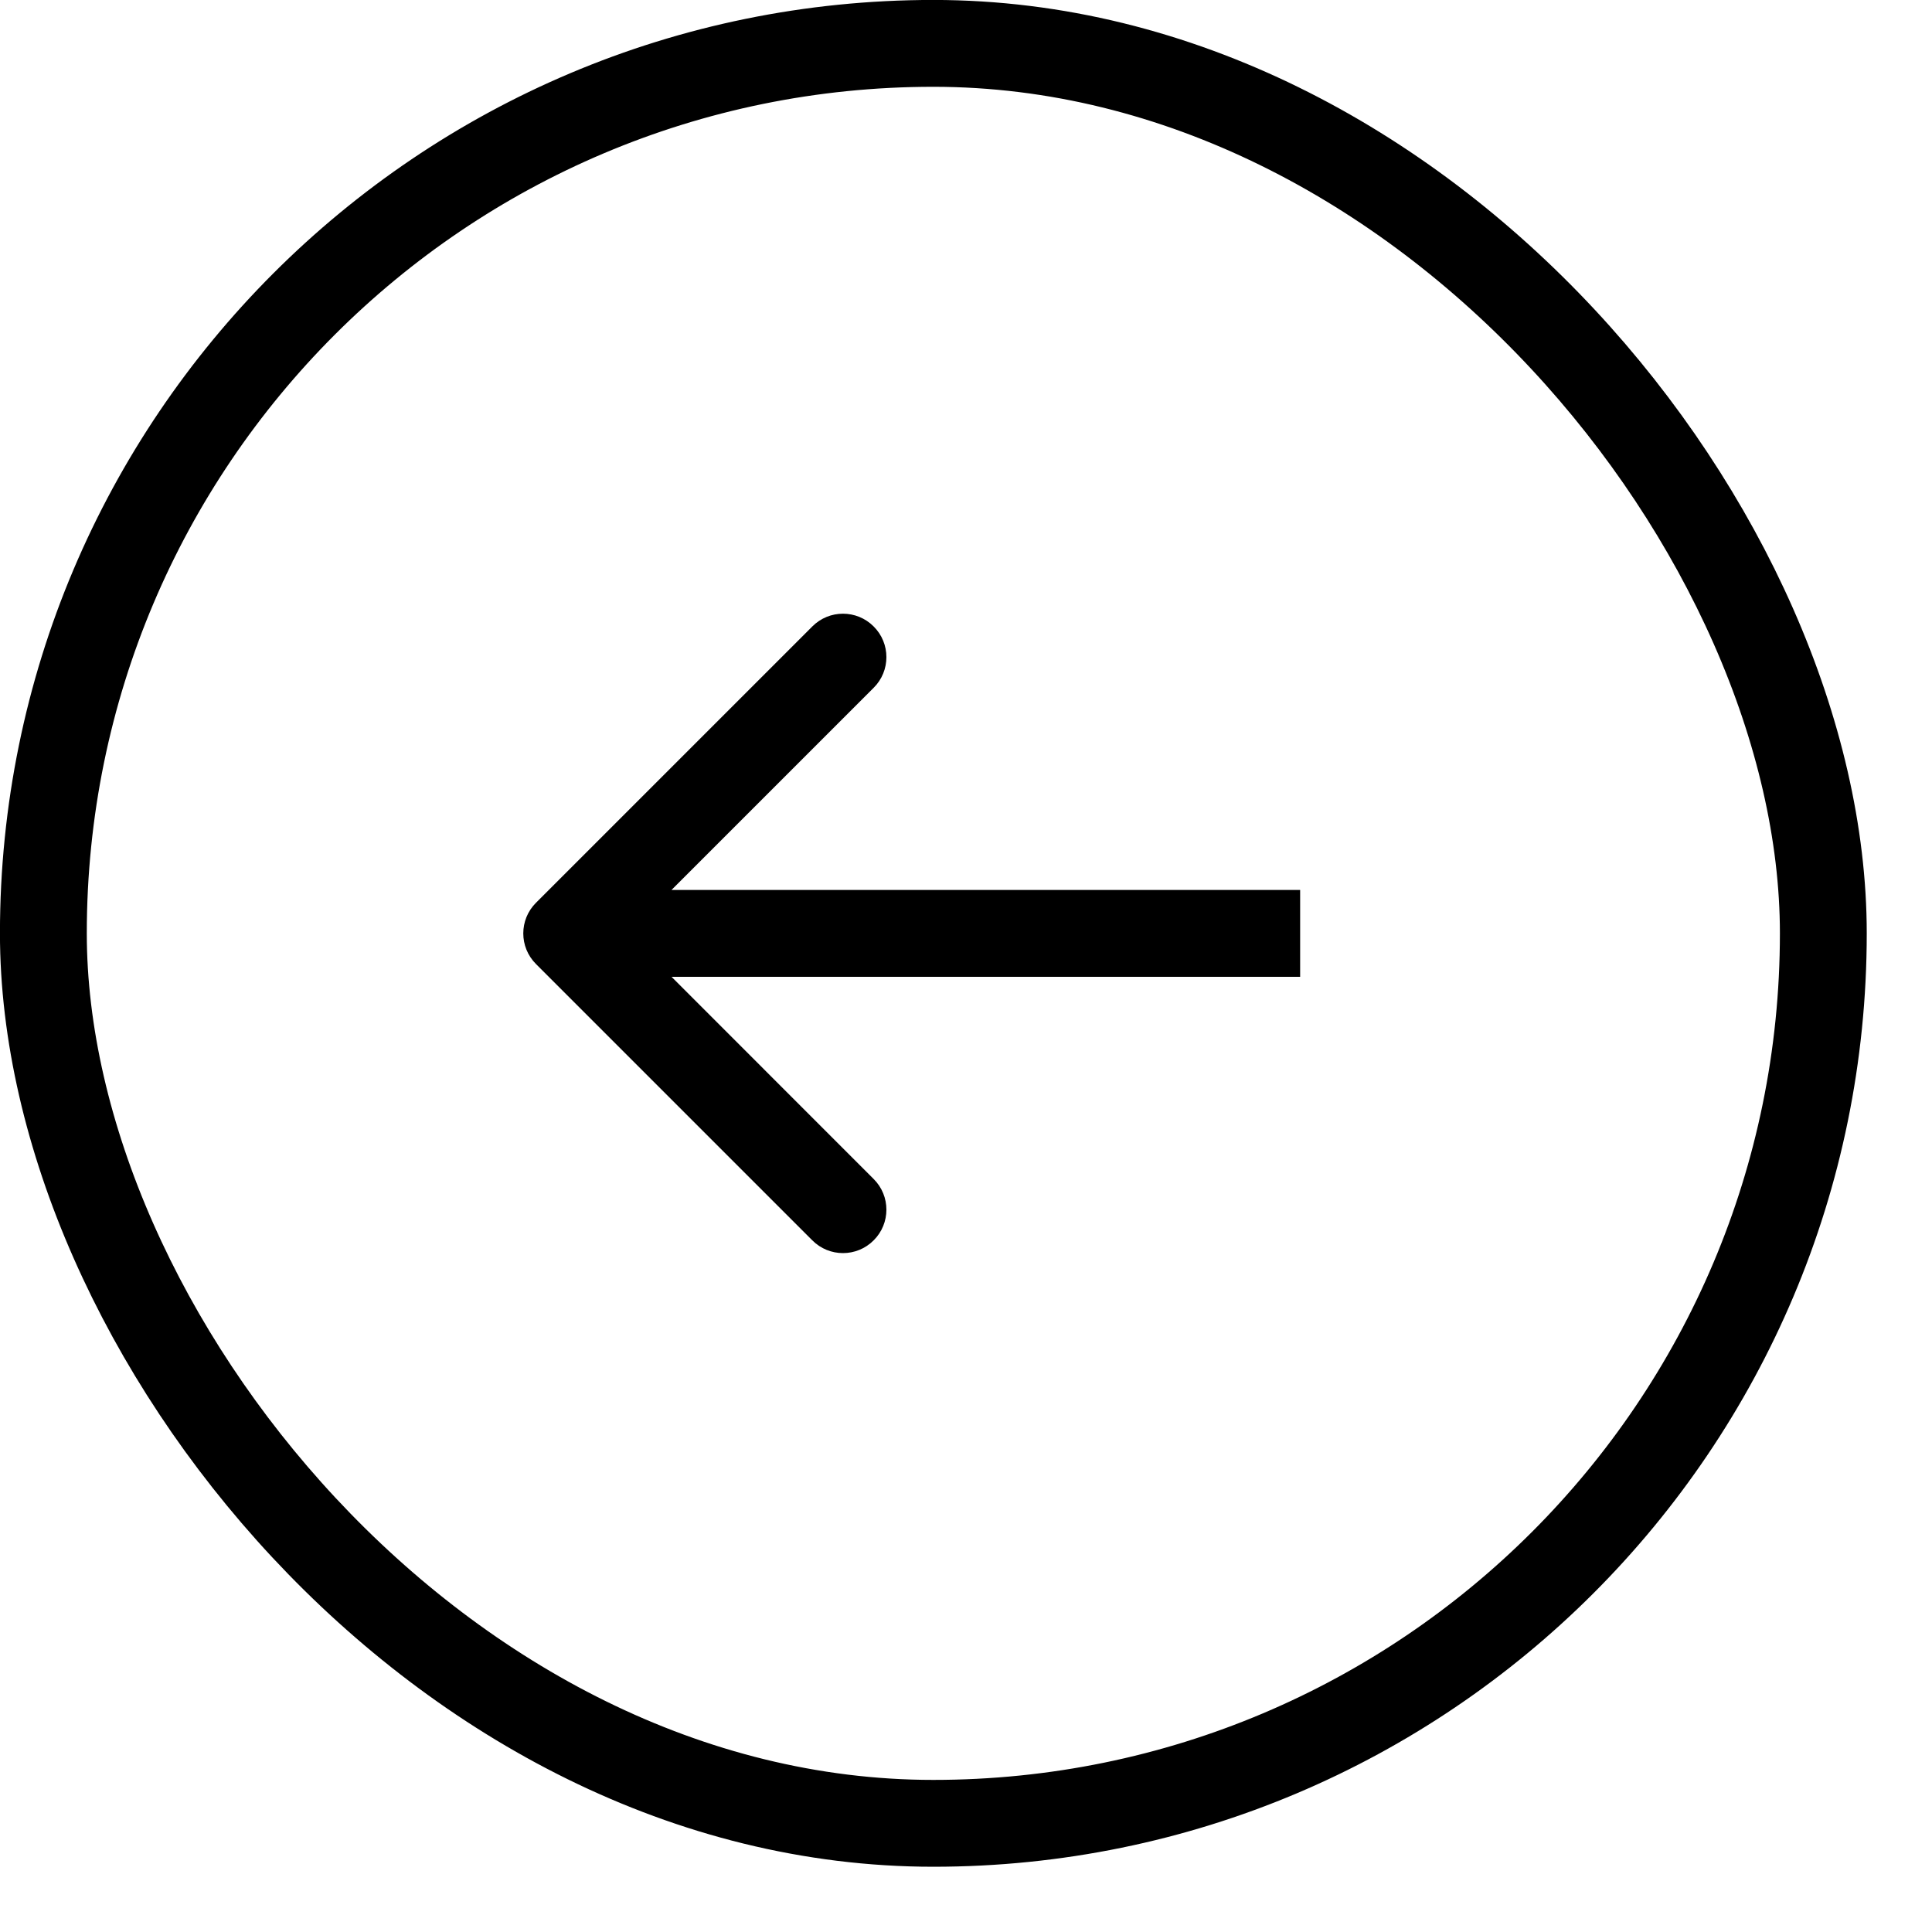
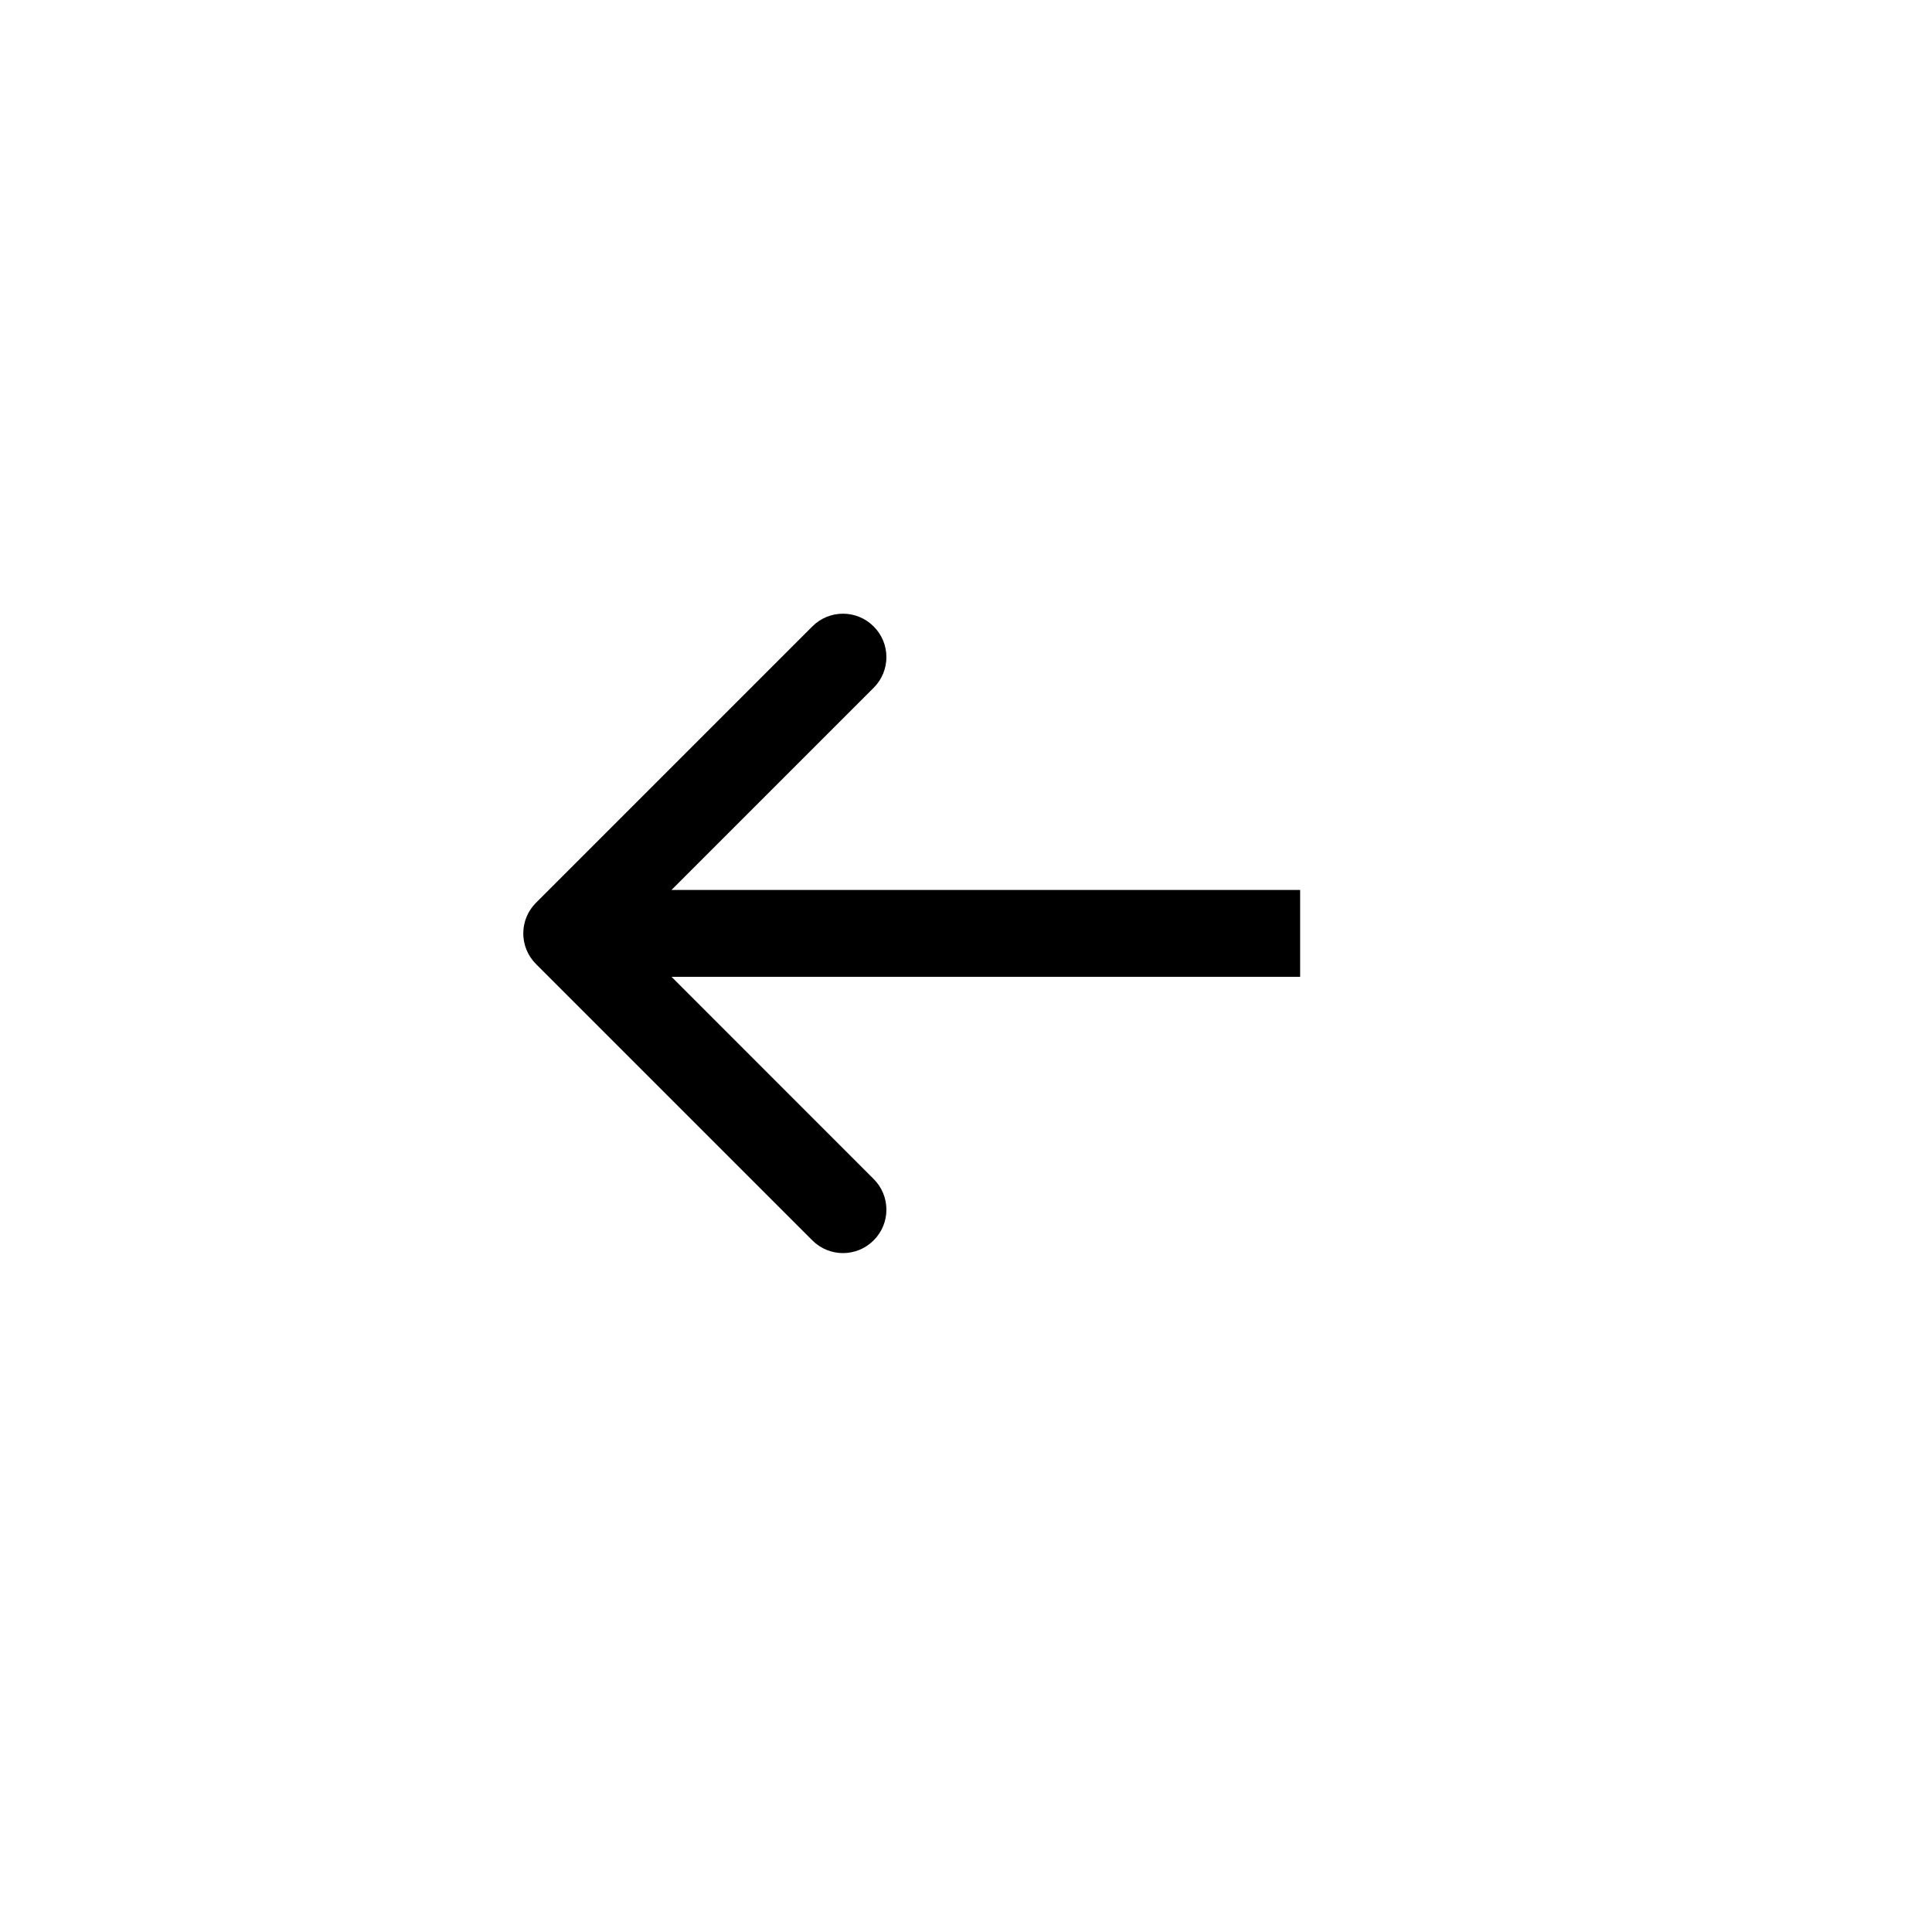
<svg xmlns="http://www.w3.org/2000/svg" width="20" height="20" viewBox="0 0 20 20" fill="none">
-   <rect x="18.875" y="18.875" width="18.426" height="18.426" rx="9.213" transform="rotate(180 18.875 18.875)" stroke="black" stroke-width="0.899" />
  <path d="M5.549 9.345C5.373 9.52 5.373 9.805 5.549 9.98L8.409 12.84C8.584 13.016 8.869 13.016 9.044 12.84C9.22 12.665 9.22 12.38 9.044 12.205L6.502 9.662L9.044 7.12C9.22 6.945 9.22 6.66 9.044 6.485C8.869 6.309 8.584 6.309 8.409 6.485L5.549 9.345ZM13.459 9.213L5.867 9.213L5.867 10.112L13.459 10.112L13.459 9.213Z" fill="black" />
</svg>